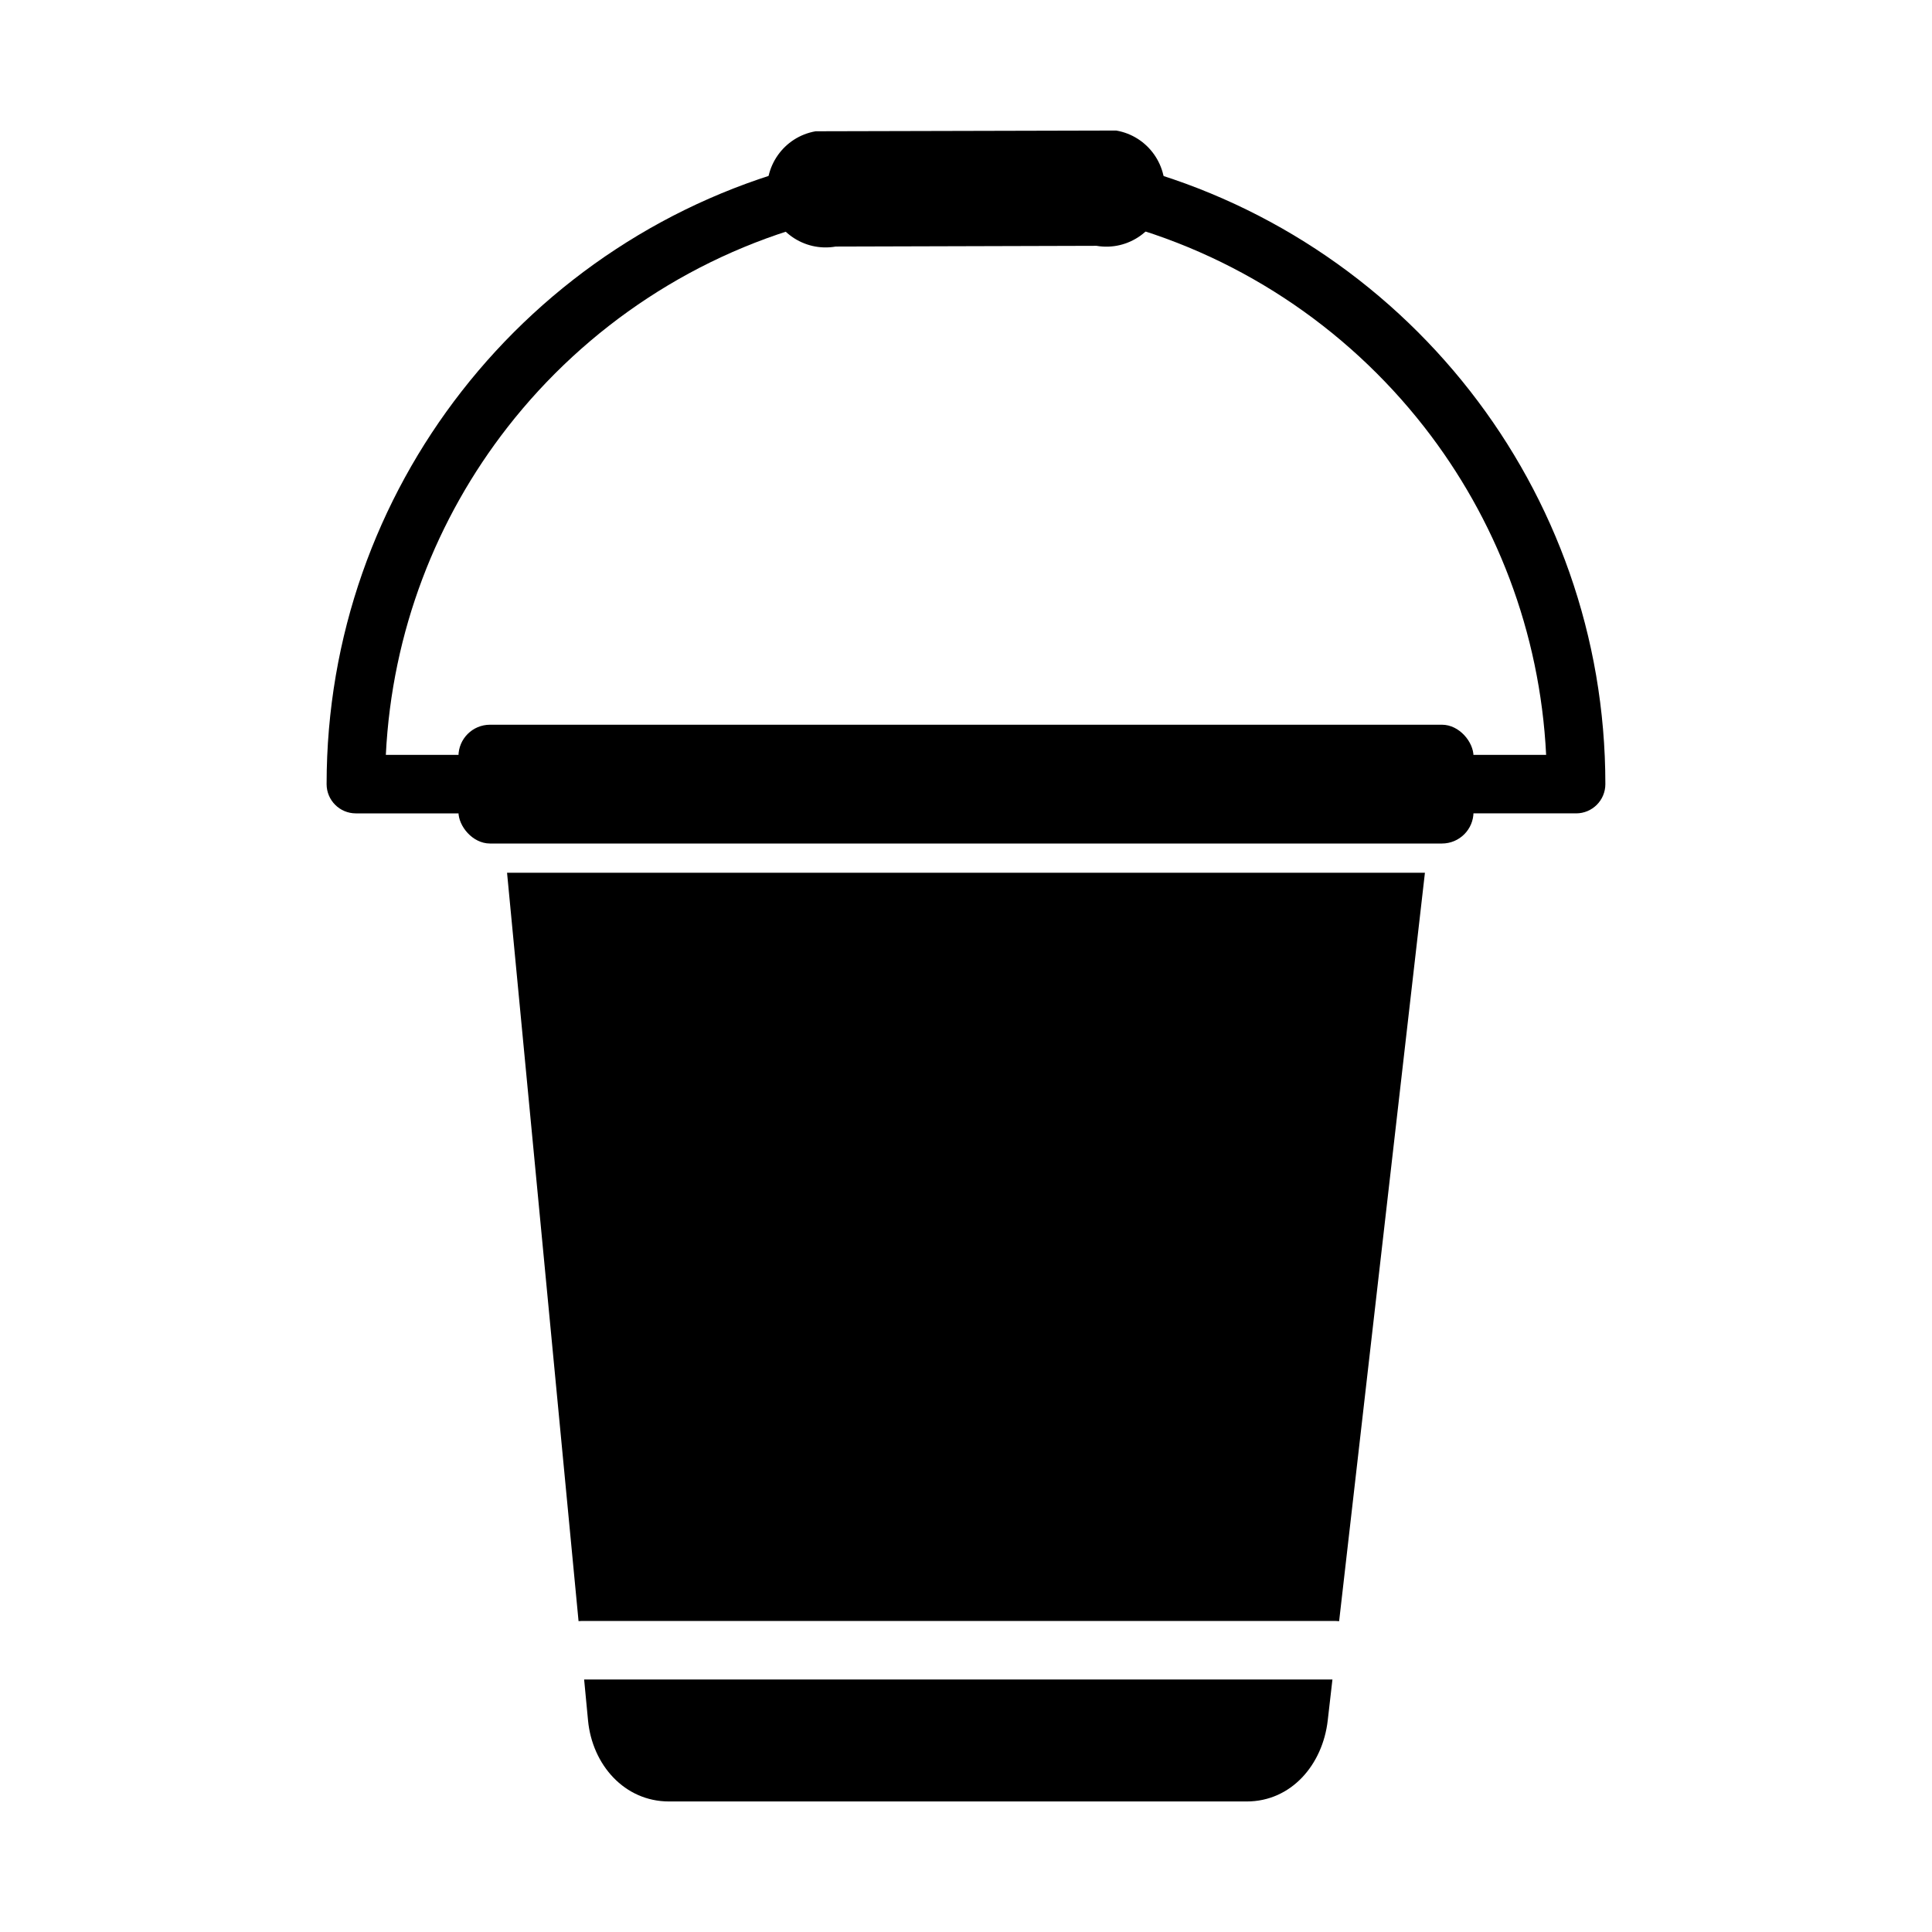
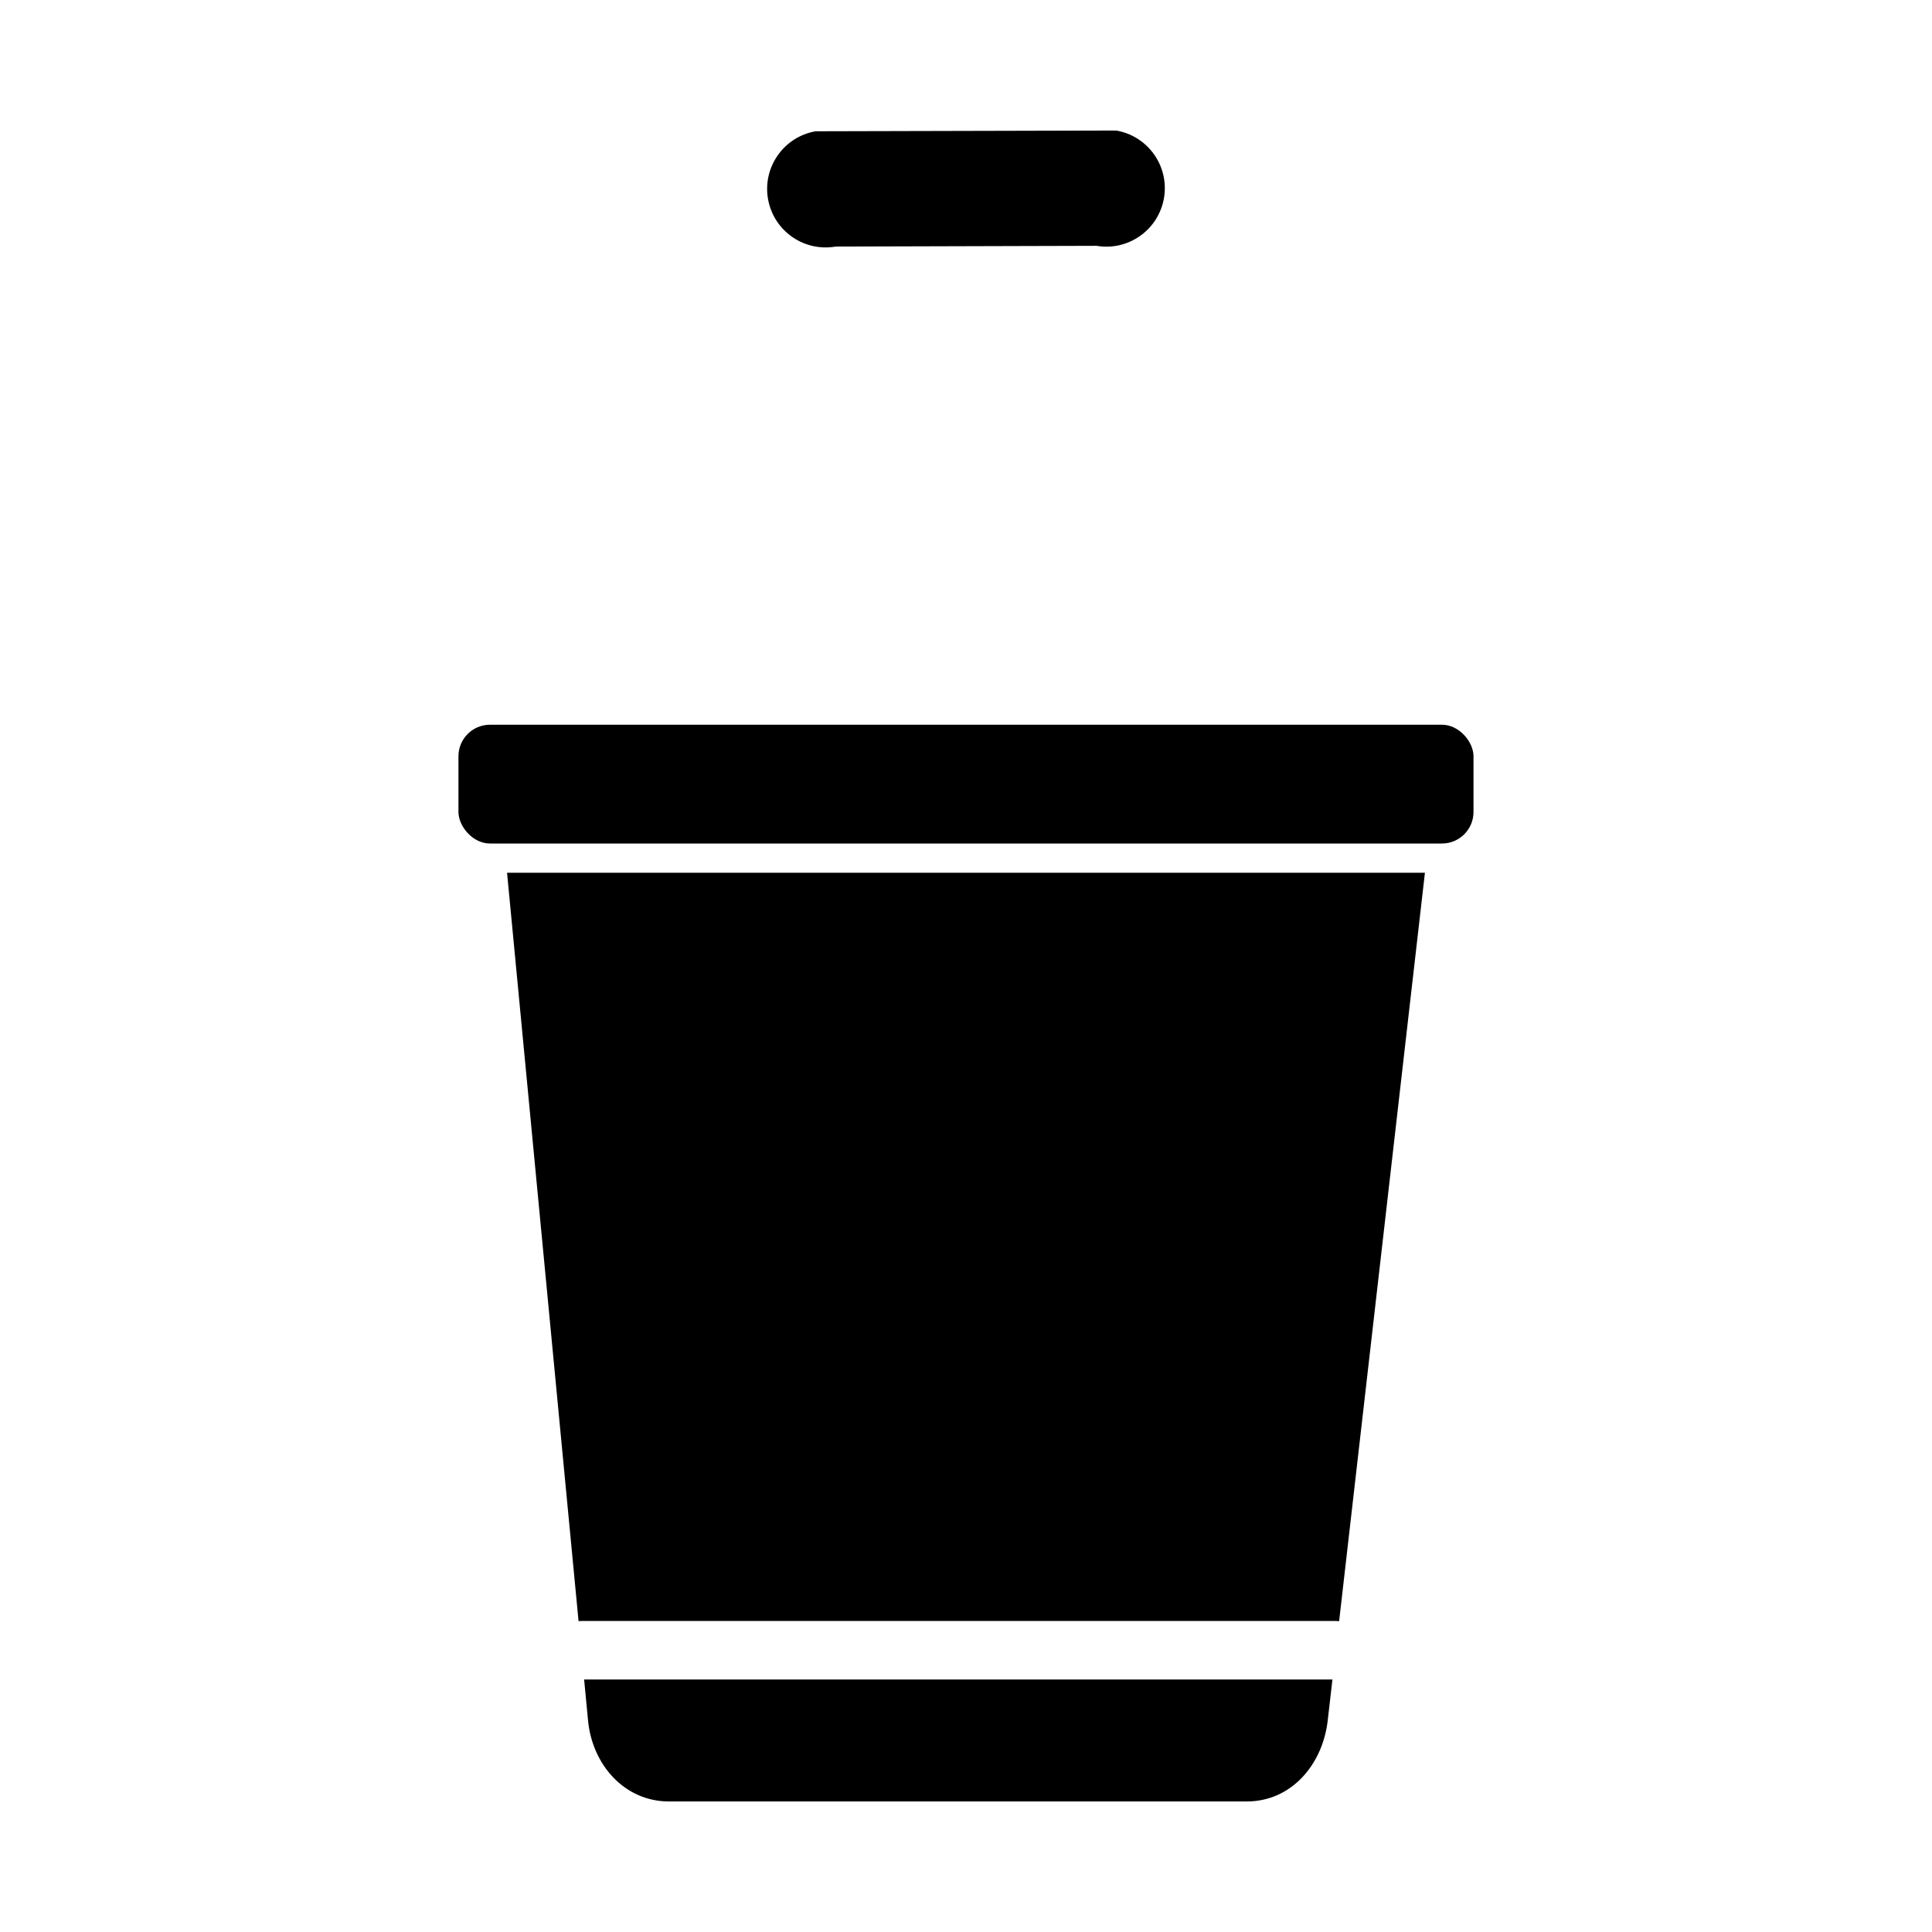
<svg xmlns="http://www.w3.org/2000/svg" fill="#000000" width="800px" height="800px" version="1.1" viewBox="144 144 512 512">
  <g>
    <path d="m521.62 375.29-22.738 198.34c-0.289-0.031-0.586-0.051-0.883-0.051h-199.94c-0.25 0-0.496 0.012-0.738 0.035l-18.949-198.33h243.25zm-24.512 213.8-1.246 10.852c-1.344 11.723-9.664 21.465-21.465 21.465h-153.1c-11.801 0-20.34-9.711-21.461-21.465l-1.035-10.852z" fill-rule="evenodd" />
    <path d="m273.85 336.06h252.29c4.613 0 8.355 4.613 8.355 8.355v14.77c0 4.613-3.742 8.355-8.355 8.355h-252.29c-4.613 0-8.355-4.613-8.355-8.355v-14.77c0-4.613 3.742-8.355 8.355-8.355z" fill-rule="evenodd" />
    <path d="m360.14 178.79c-8.438 1.473-14.082 9.508-12.609 17.941 1.473 8.438 9.508 14.082 17.941 12.609l69.113-0.195c8.438 1.441 16.441-4.234 17.883-12.668 1.438-8.438-4.234-16.441-12.668-17.883l-79.664 0.195z" />
-     <path d="m362.57 202.43c4.144-1.02 6.68-5.207 5.66-9.355-1.02-4.144-5.207-6.68-9.355-5.66-37.246 9.293-69.613 30.906-92.516 60.258-22.438 28.75-35.805 64.895-35.805 104.13 0 4.281 3.469 7.75 7.75 7.75h27.188c4.281 0 7.75-3.469 7.75-7.75s-3.469-7.75-7.75-7.75h-19.242c1.617-32.699 13.414-62.691 32.281-86.871 20.812-26.668 50.215-46.305 84.039-54.746zm171.93 141.62c-4.281 0-7.75 3.469-7.75 7.75s3.469 7.75 7.75 7.75h27.188c4.281 0 7.75-3.469 7.75-7.75 0-39.242-13.375-75.391-35.82-104.14-22.914-29.352-55.289-50.965-92.547-60.25-4.144-1.02-8.336 1.516-9.355 5.66-1.02 4.144 1.516 8.336 5.66 9.355 33.84 8.434 63.25 28.07 84.07 54.738 18.875 24.184 30.676 54.184 32.297 86.891z" />
  </g>
</svg>